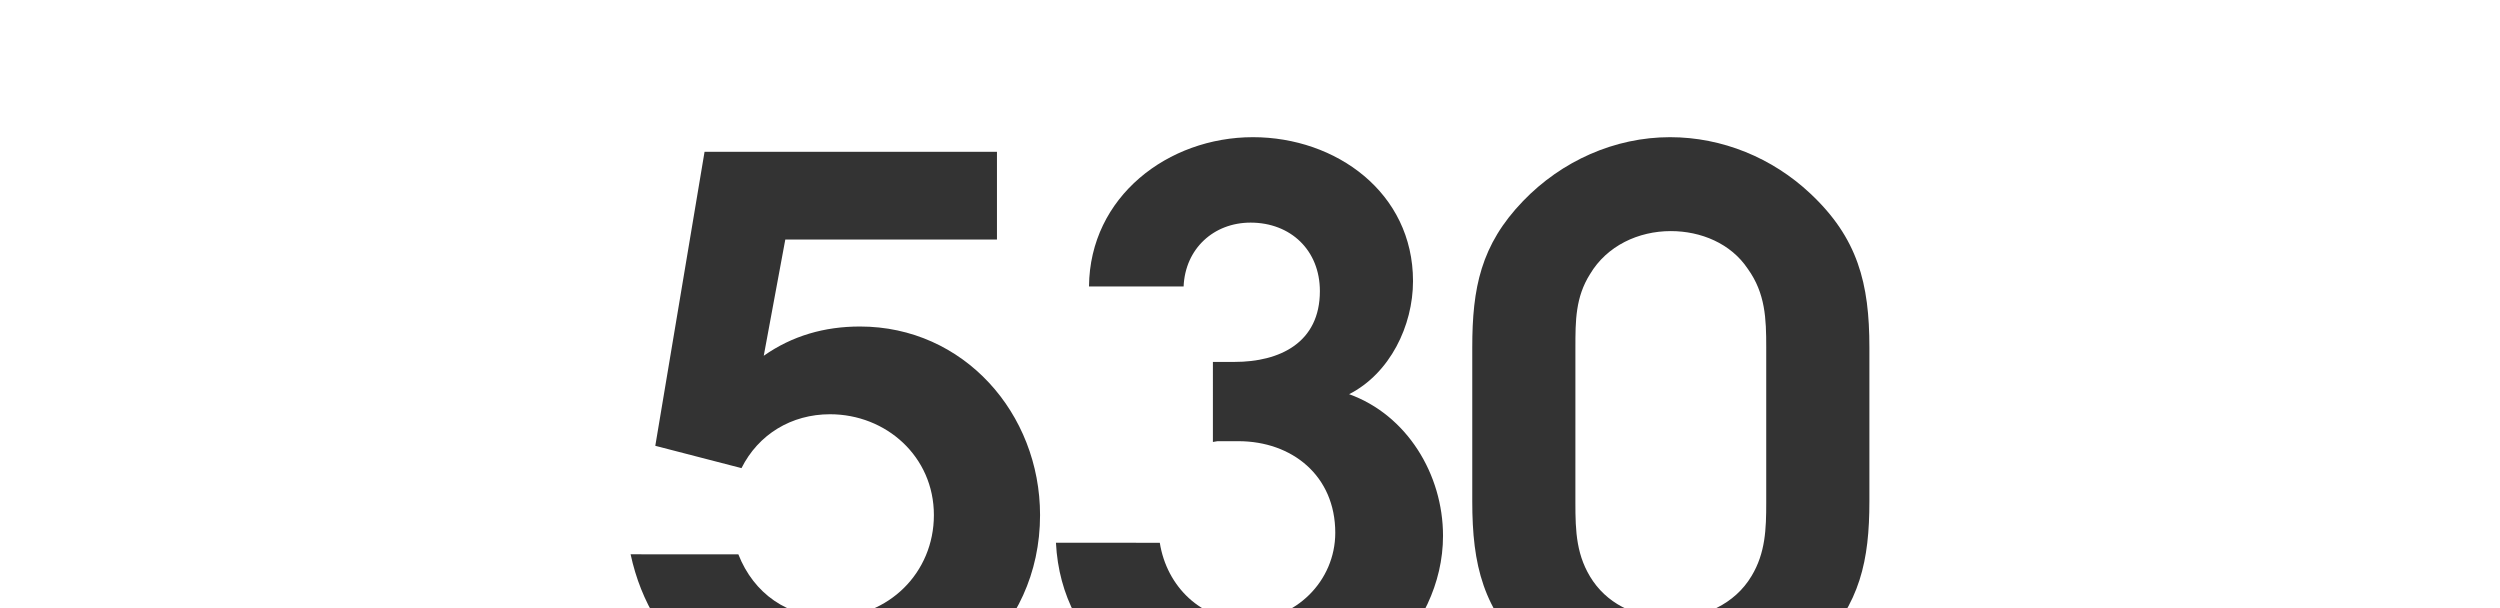
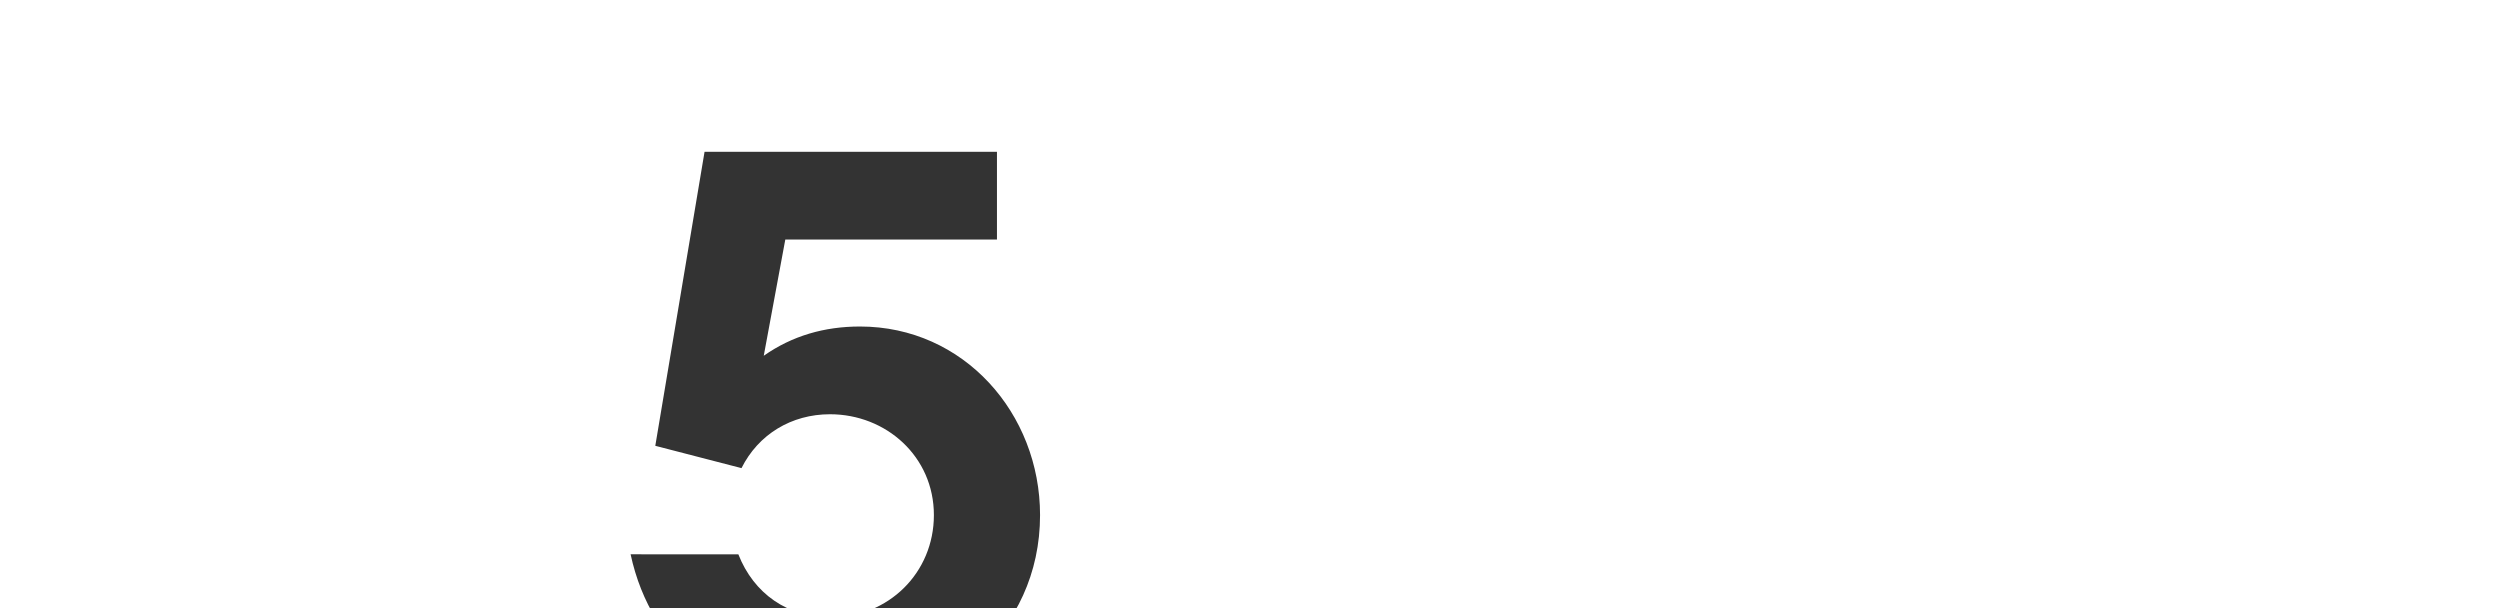
<svg xmlns="http://www.w3.org/2000/svg" id="Layer_1" data-name="Layer 1" viewBox="0 0 2056 500">
  <desc>Web Design North Shields - Web design, social media, branding and graphic design specialists - MOTO Digital the creative marketing agency  +44 0191 695 9980</desc>
  <defs>
    <style>.cls-1{fill:#333;}</style>
  </defs>
  <path class="cls-1" d="M607.22,455.88c12.66,32.28,40.51,51.9,76,51.9,47.47,0,84.81-36.71,84.81-84.18,0-48.11-39.24-82.92-85.44-82.92-31.65,0-58.87,16.46-72.79,44.31l-70.89-18.36,40.51-241.79H819.9V197H645.83l-17.72,95.58c23.42-16.46,50-24.06,79.12-24.06,85.45,0,148.11,71.53,148.11,155.08,0,96.2-79.75,162-172.79,162-81.66,0-146.85-50-163.94-129.75Z" />
-   <path class="cls-1" d="M953.82,446.38c5.69,36.08,34.18,63.93,71.52,63.93,39.88,0,72.79-32.28,72.79-72.16,0-46.83-35.44-75.32-79.75-75.32h-17.09l-3.8.64V297.64h17.72c37.35,0,70.26-15.83,70.26-58.23,0-33.55-24-56.33-57-56.33-30.39,0-53.8,21.51-55.07,52.53H895.59c.63-74.06,65.19-122.79,134.82-122.79,68.35,0,131.65,45.57,131.65,118.36,0,36.71-19,75.95-52.54,93,47.48,17.09,77.22,65.83,77.22,116.47,0,39.24-18.35,75.95-46.83,102.53-31,29.75-67.1,42.41-109.5,42.41-82.29,0-157.61-51.27-162-139.25Z" />
-   <path class="cls-1" d="M1537.39,412.2c0,48.74-7.6,84.18-42.41,120.26-32.28,32.92-75.32,53.17-121.52,53.17-42.41,0-83.55-17.72-114.57-46.84-39.24-36.71-48.1-74-48.1-126.59V285.61c0-48.73,7-84.18,41.77-120.26,31.65-32.91,75.32-52.53,120.9-52.53,43,0,84.18,17.09,115.19,46.2,39.24,36.71,48.74,74.06,48.74,126.59Zm-241.79,1.27c0,23.42.64,44.31,14.56,64.56,14.56,20.89,38.61,30.38,63.93,30.38,26.58,0,52.53-11.39,66.46-34.81,11.39-19,12-38.61,12-60.13V285.61c0-23.42-.63-44.3-15.19-64.56-13.92-20.89-38.61-31-63.29-31-26.59,0-52.54,12-66.46,35.44-12,19-12,38.61-12,60.13Z" />
</svg>